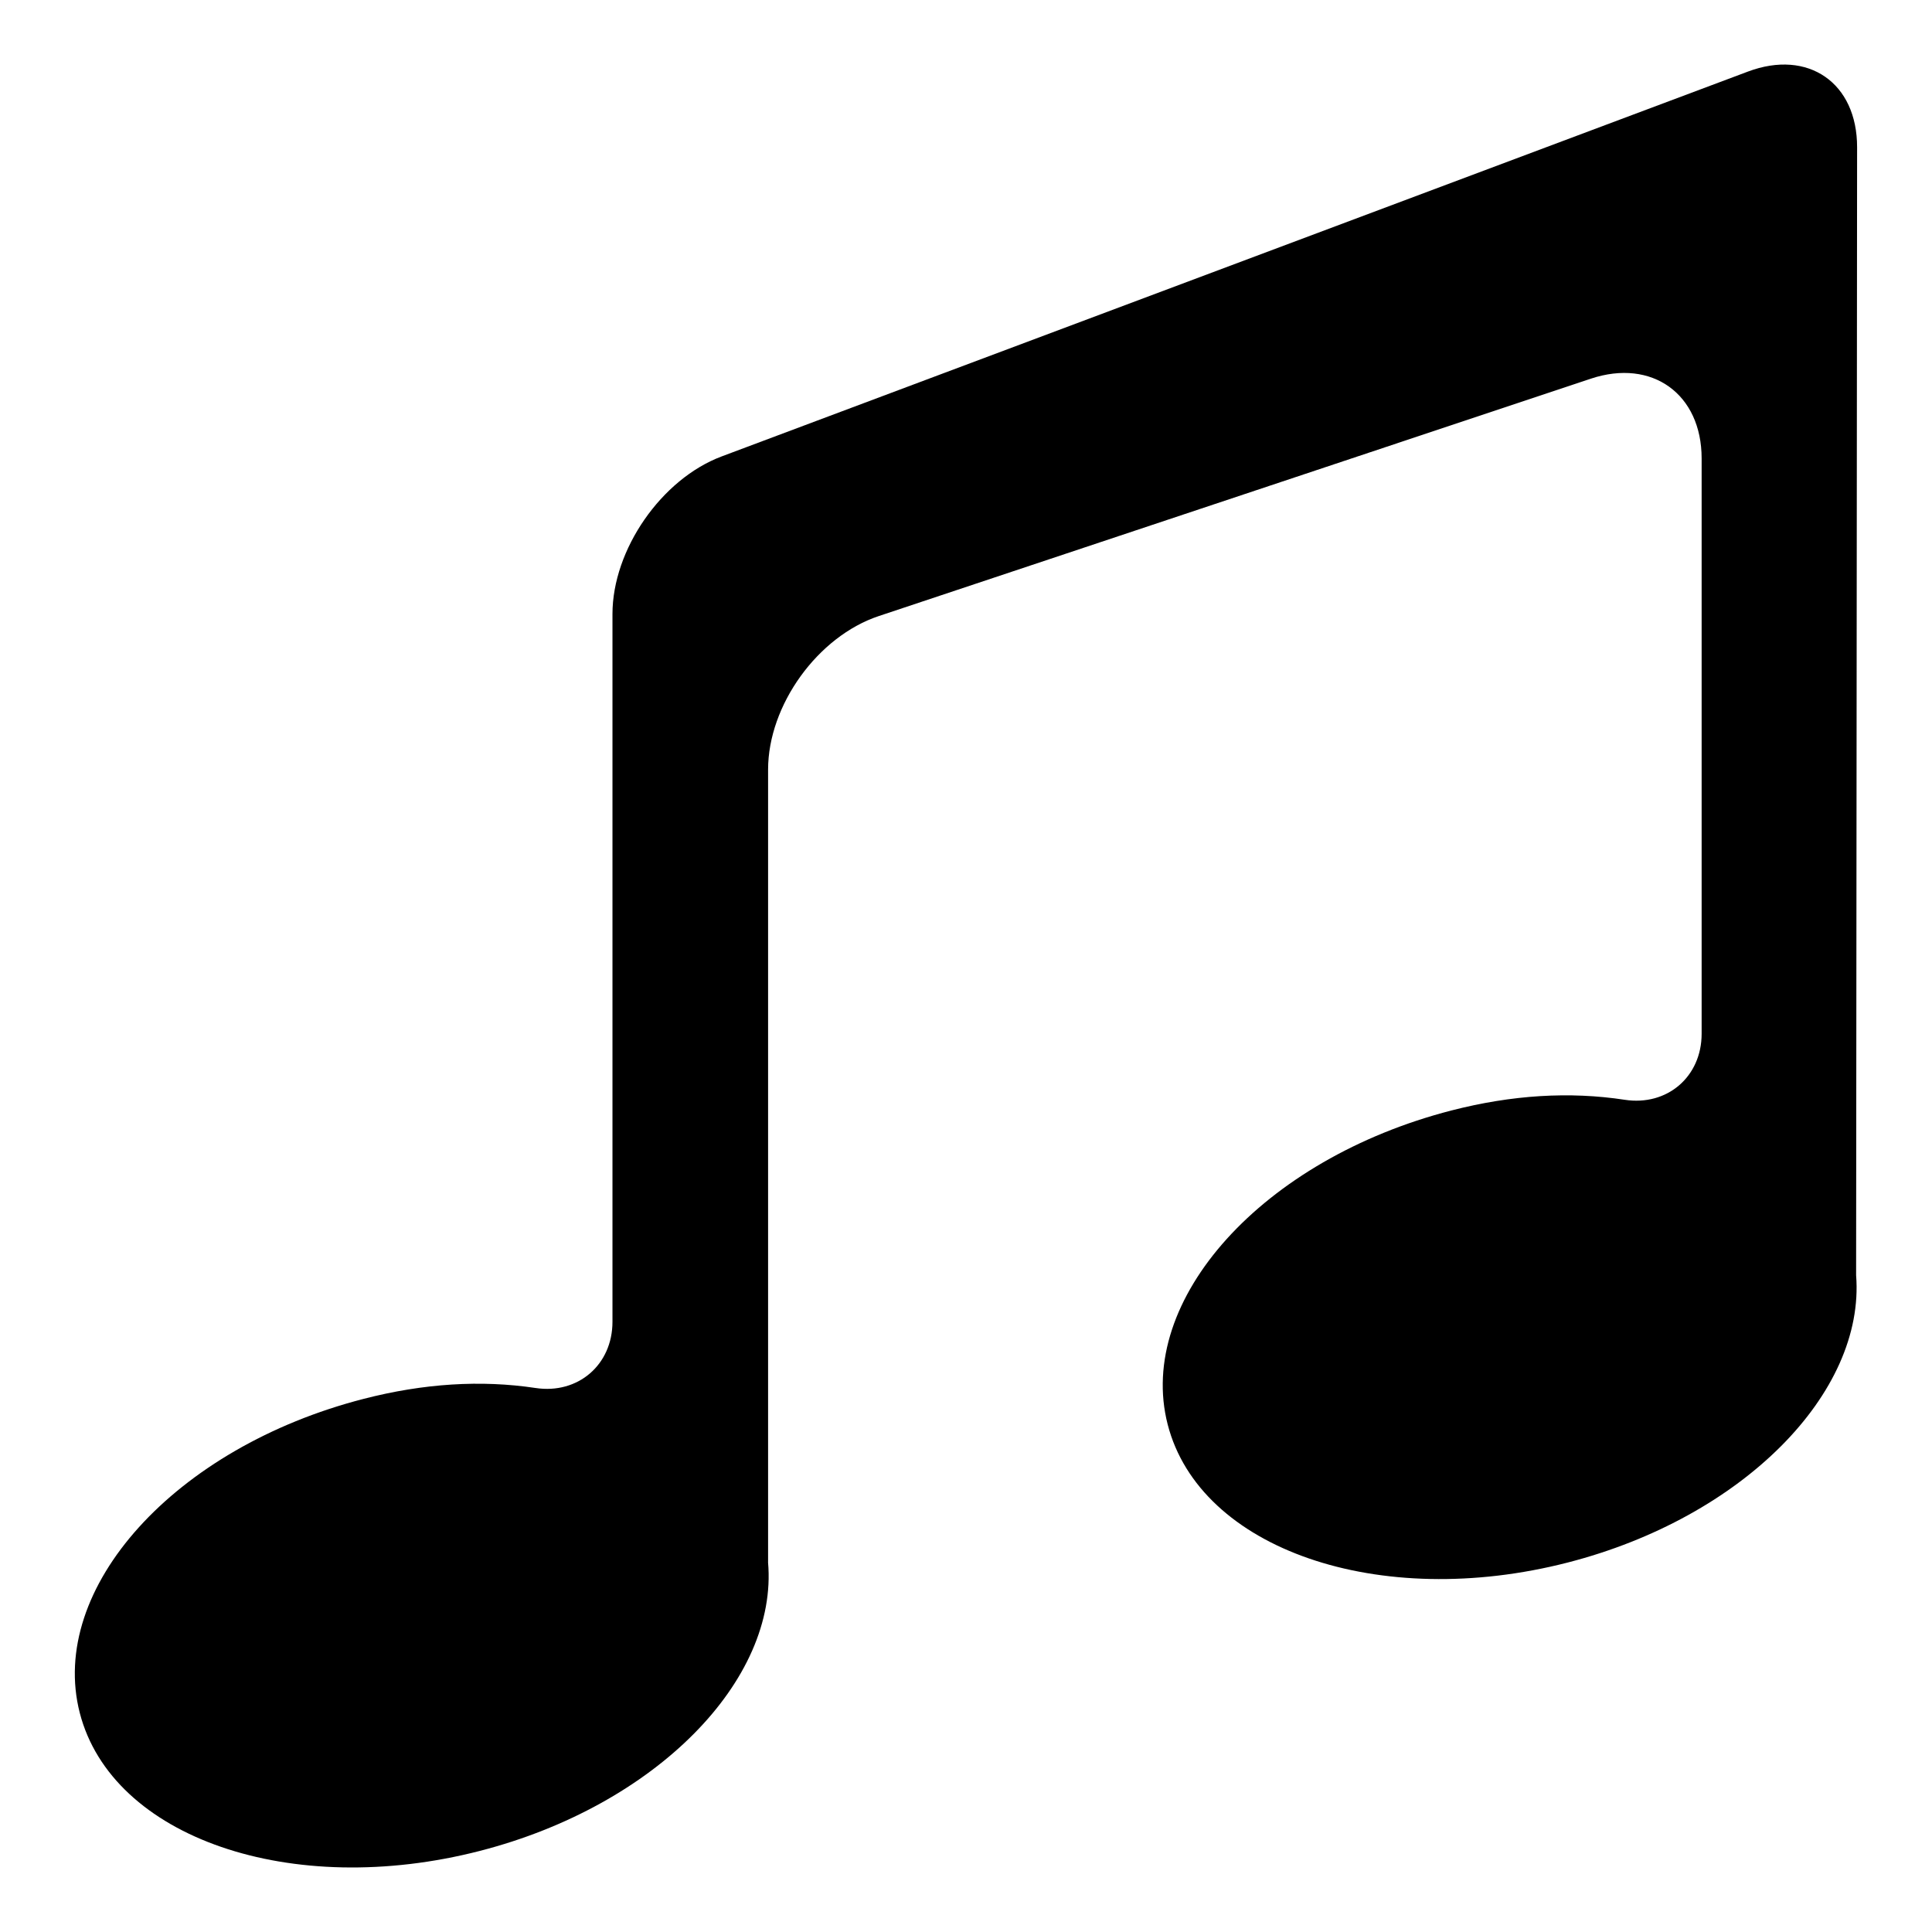
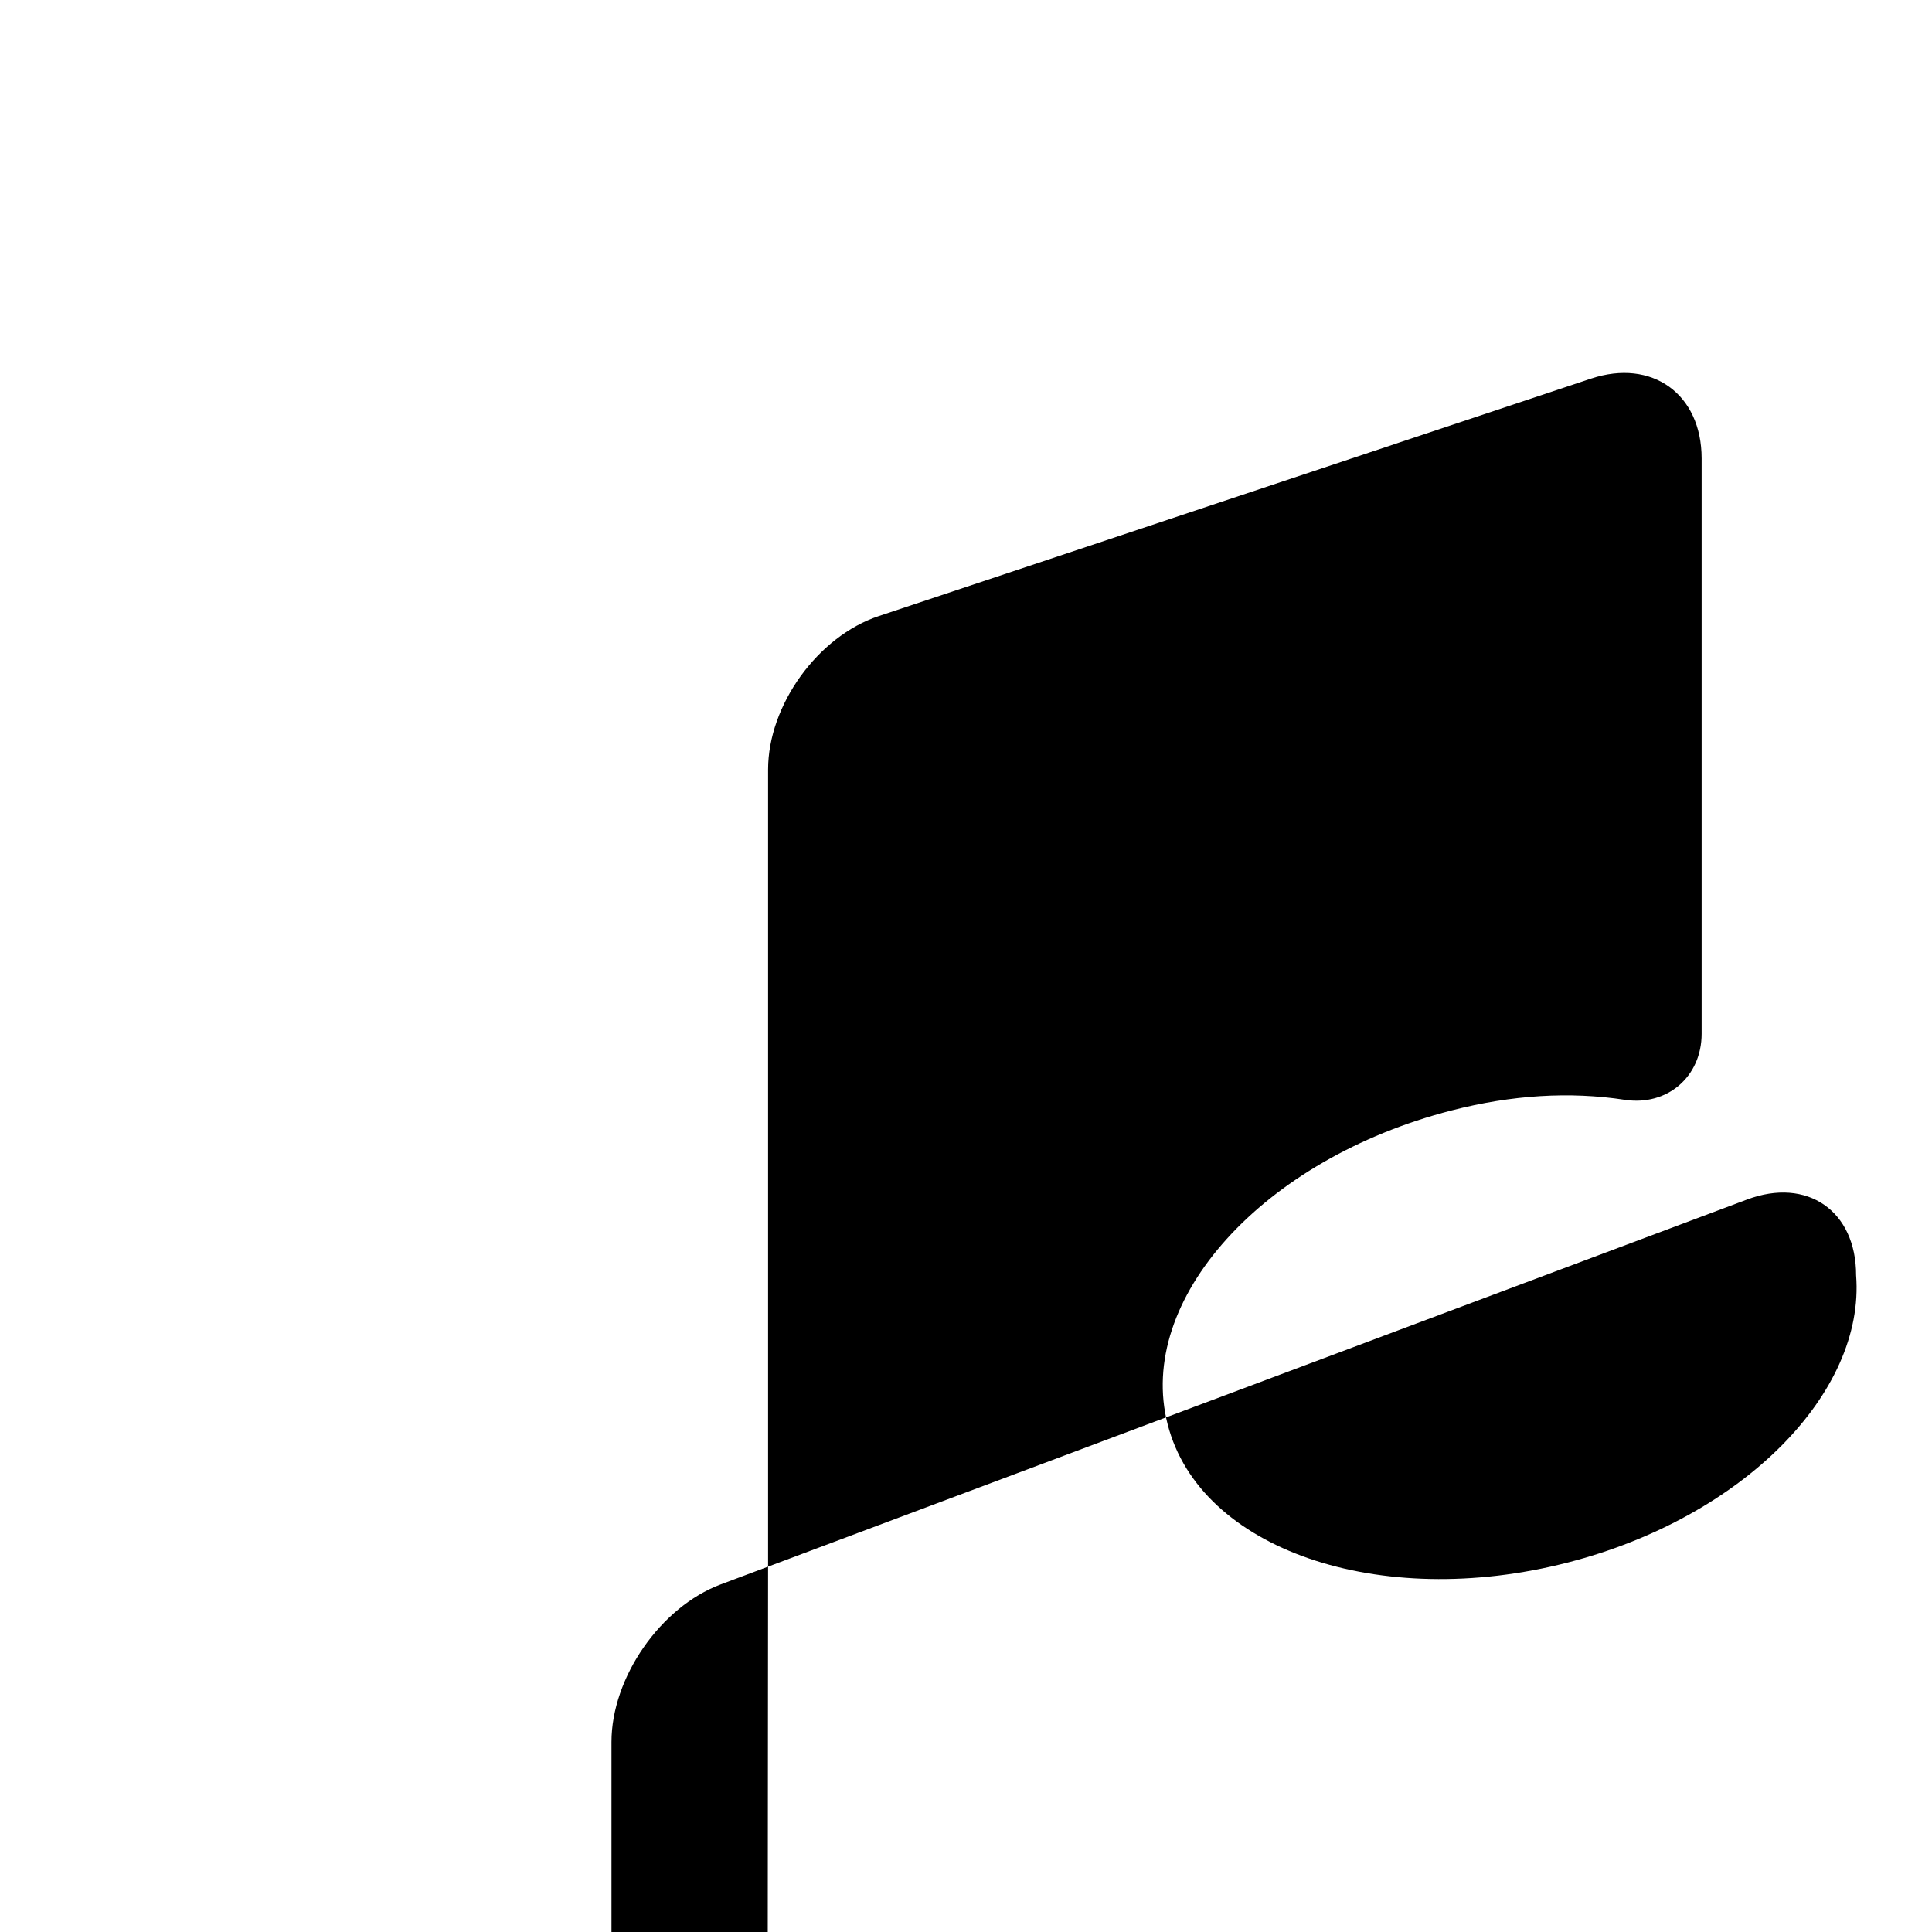
<svg xmlns="http://www.w3.org/2000/svg" fill="#000000" width="800px" height="800px" version="1.1" viewBox="144 144 512 512">
-   <path d="m347.55 558.01v-210.05c0-17.066 13.148-35.305 29.34-40.699l188.72-62.914c16.195-5.391 29.34 4.078 29.34 21.145v152.47c0 11.383-9.133 19.219-20.379 17.492-14.598-2.234-29.898-1.293-45.91 2.828-50.02 12.879-83.719 50.168-75.211 83.223 8.512 33.062 56.027 49.445 106.04 36.574 46.461-11.961 78.84-44.98 76.398-76.117l0.262-298.93c0.016-17.074-12.949-26.066-28.93-20.066l-271.95 101.98c-15.988 5.992-28.961 24.711-28.961 41.777v187.57c0 11.383-9.129 19.238-20.379 17.539-14.465-2.176-29.656-1.219-45.578 2.883-50.02 12.871-83.719 50.16-75.211 83.223 8.508 33.055 56.023 49.441 106.04 36.566 46.645-12.008 79.098-45.25 76.359-76.488z" />
+   <path d="m347.55 558.01v-210.05c0-17.066 13.148-35.305 29.34-40.699l188.72-62.914c16.195-5.391 29.34 4.078 29.34 21.145v152.47c0 11.383-9.133 19.219-20.379 17.492-14.598-2.234-29.898-1.293-45.91 2.828-50.02 12.879-83.719 50.168-75.211 83.223 8.512 33.062 56.027 49.445 106.04 36.574 46.461-11.961 78.84-44.98 76.398-76.117c0.016-17.074-12.949-26.066-28.93-20.066l-271.95 101.98c-15.988 5.992-28.961 24.711-28.961 41.777v187.57c0 11.383-9.129 19.238-20.379 17.539-14.465-2.176-29.656-1.219-45.578 2.883-50.02 12.871-83.719 50.16-75.211 83.223 8.508 33.055 56.023 49.441 106.04 36.566 46.645-12.008 79.098-45.25 76.359-76.488z" />
</svg>